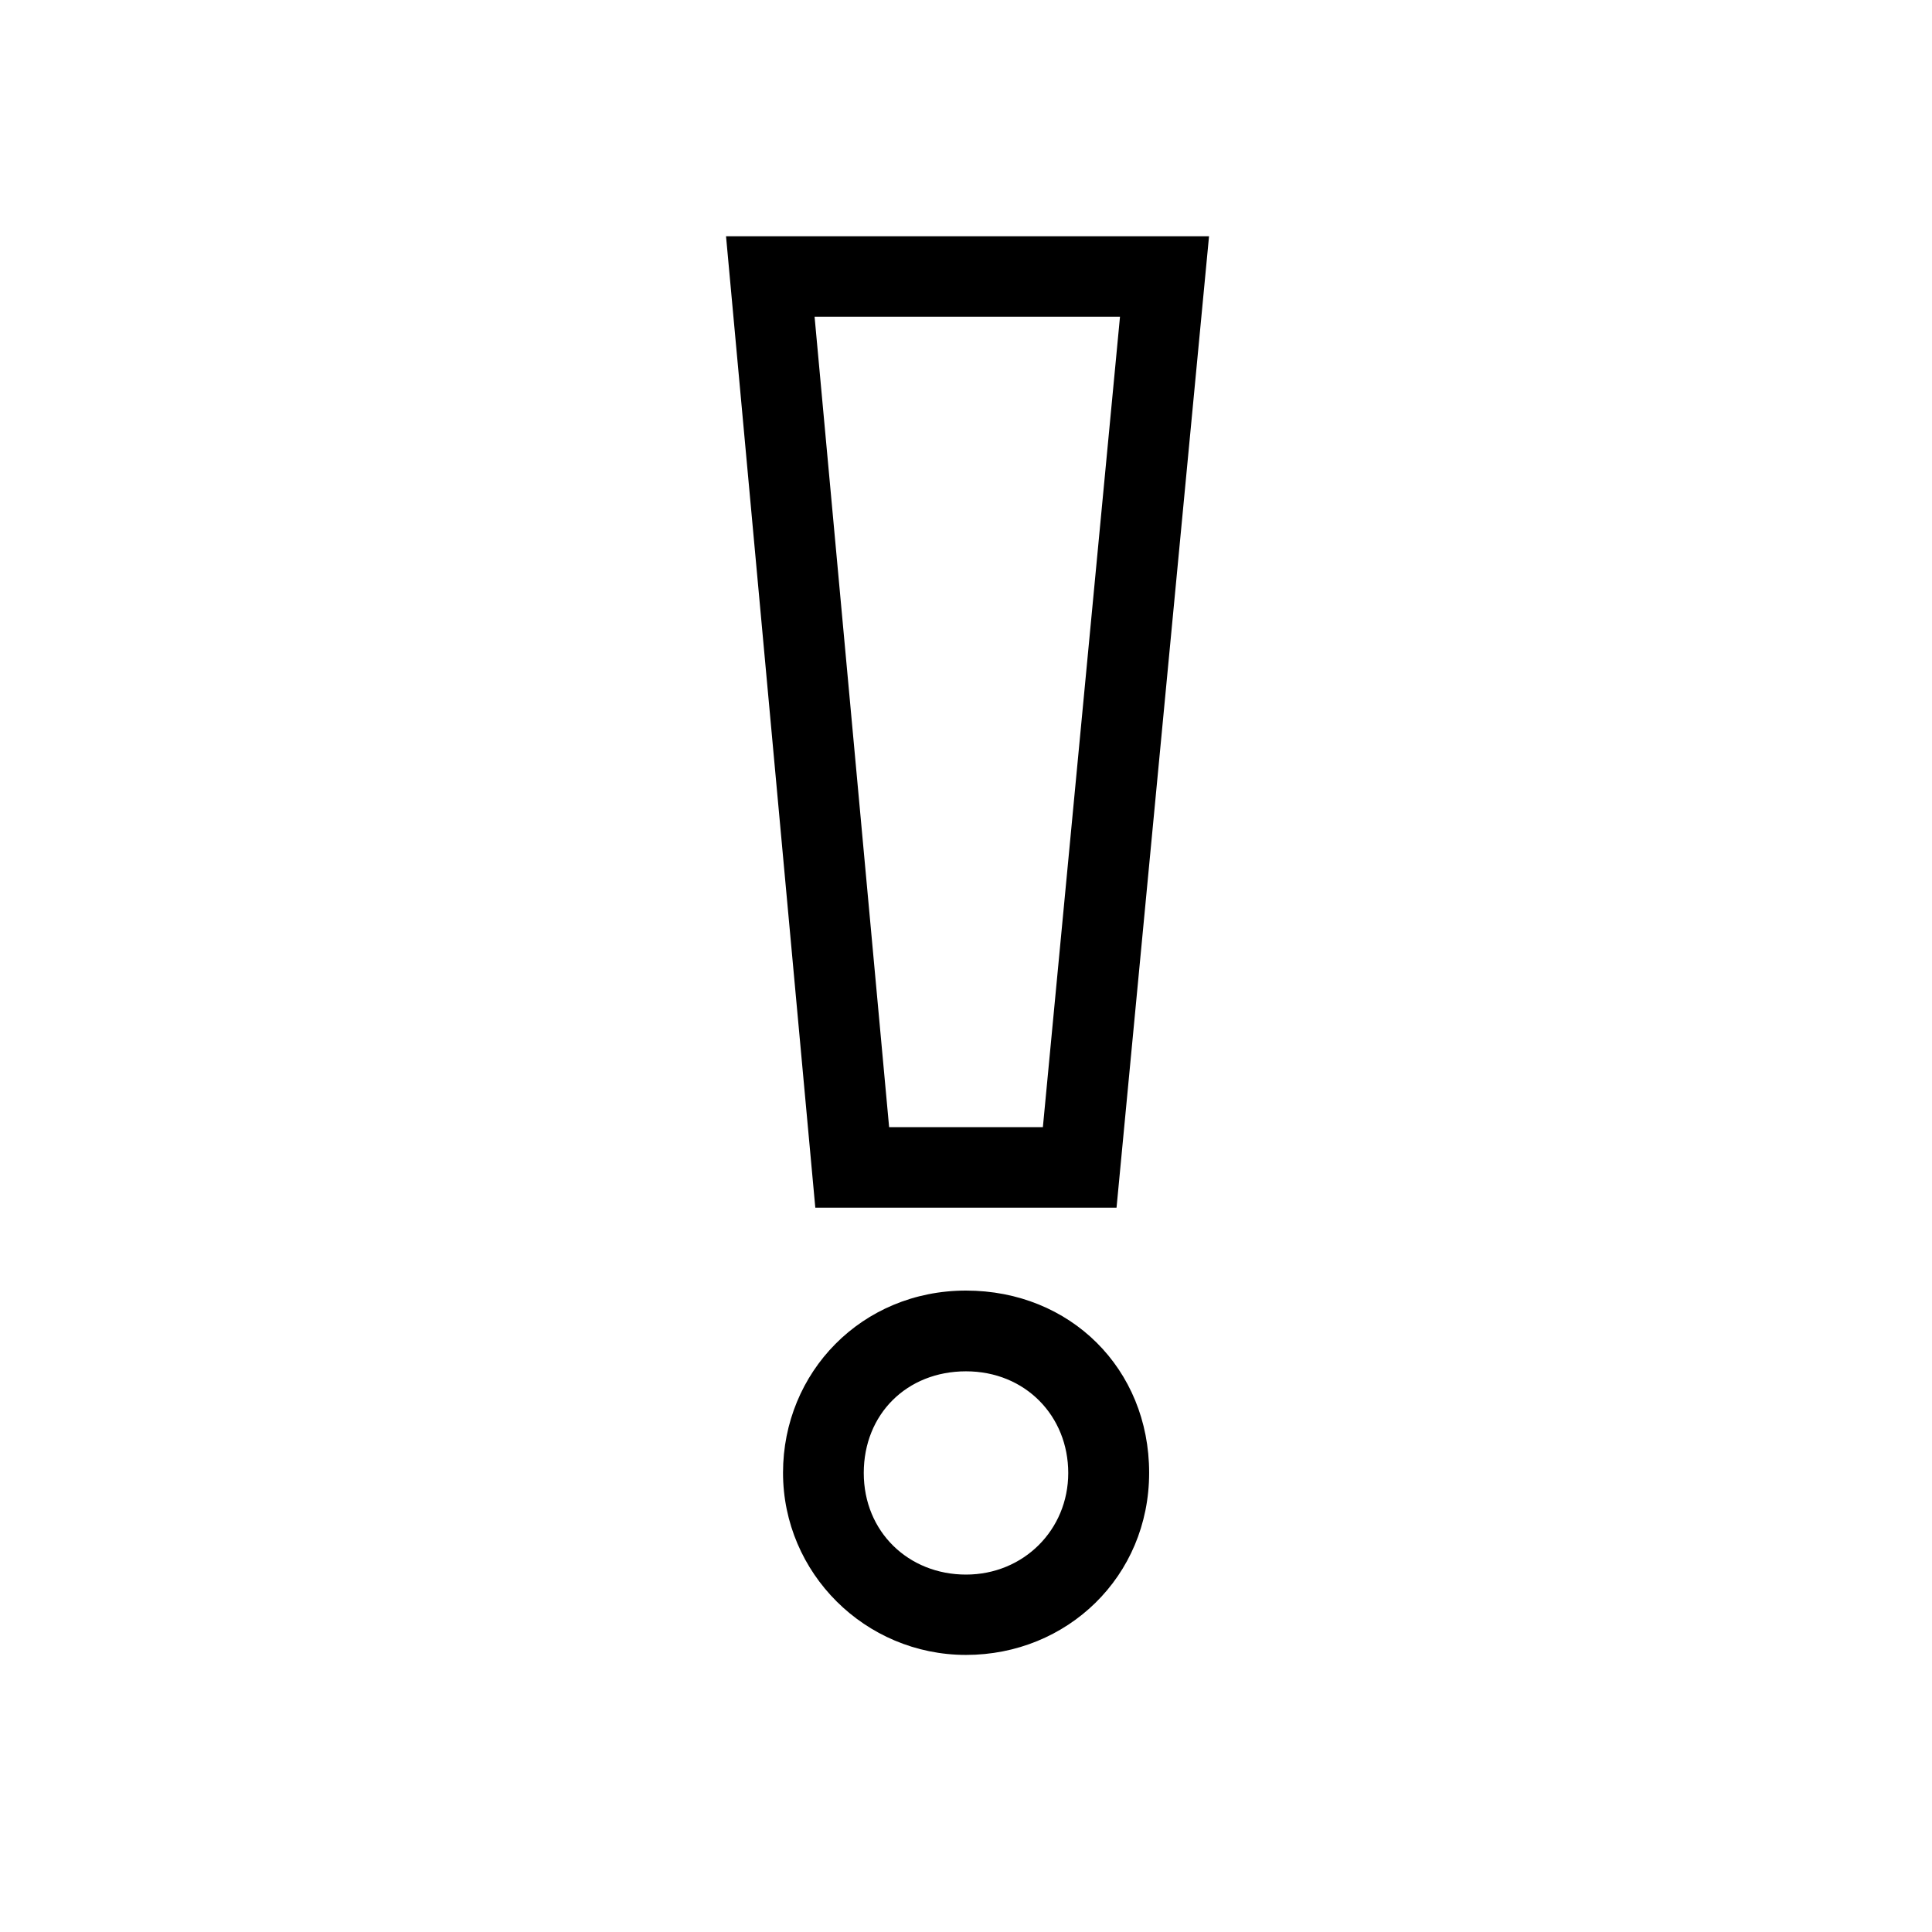
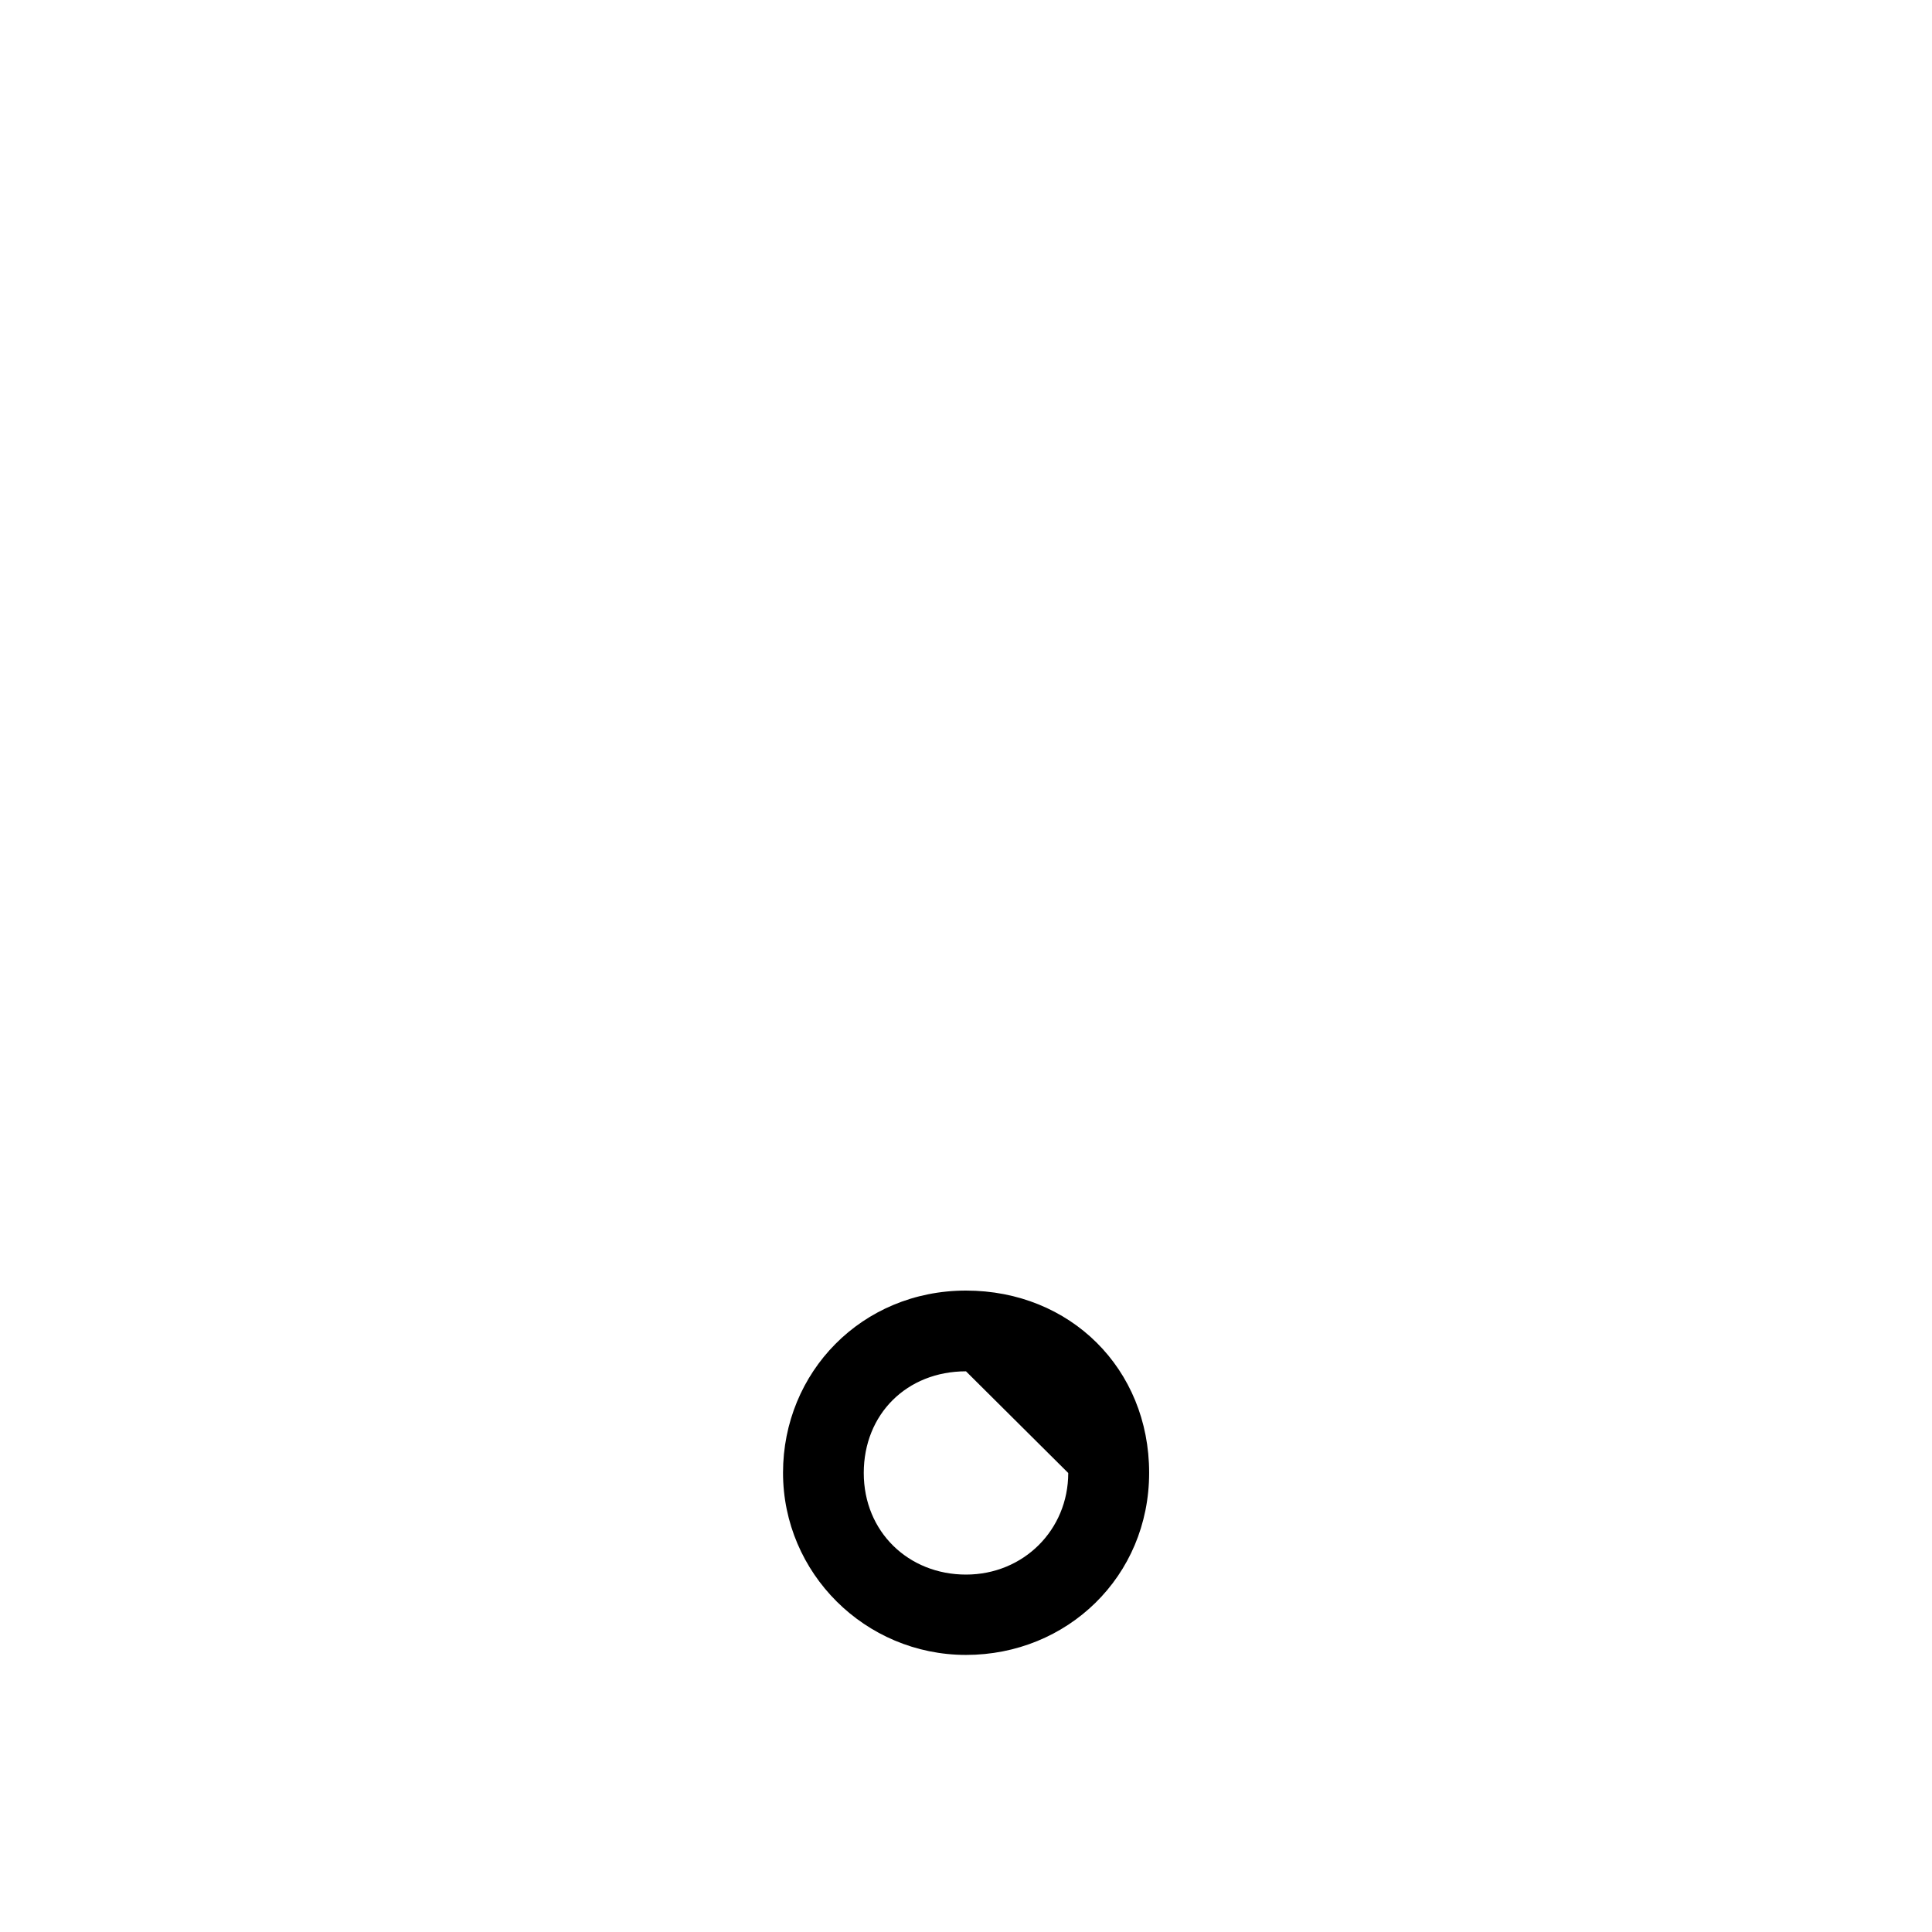
<svg xmlns="http://www.w3.org/2000/svg" width="24" height="24" viewBox="0 0 24 24" fill="none">
-   <path d="M13.87 15.002H10.128L9.019 2.935H15.019L13.87 15.002ZM11.045 14.002H12.955L13.913 3.934H10.119L11.045 14.002Z" fill="currentColor" />
-   <path d="M12 20.558C10.747 20.558 9.727 19.543 9.727 18.295C9.727 17.047 10.704 16.032 12 16.032C13.296 16.032 14.275 17.004 14.275 18.295C14.275 19.586 13.255 20.558 12 20.558ZM12 17.035C11.266 17.035 10.73 17.566 10.73 18.298C10.73 19.03 11.287 19.56 12 19.56C12.713 19.56 13.27 19.006 13.27 18.298C13.27 17.59 12.737 17.035 12 17.035Z" fill="currentColor" />
+   <path d="M12 20.558C10.747 20.558 9.727 19.543 9.727 18.295C9.727 17.047 10.704 16.032 12 16.032C13.296 16.032 14.275 17.004 14.275 18.295C14.275 19.586 13.255 20.558 12 20.558ZM12 17.035C11.266 17.035 10.73 17.566 10.73 18.298C10.73 19.03 11.287 19.56 12 19.56C12.713 19.56 13.27 19.006 13.27 18.298Z" fill="currentColor" />
</svg>